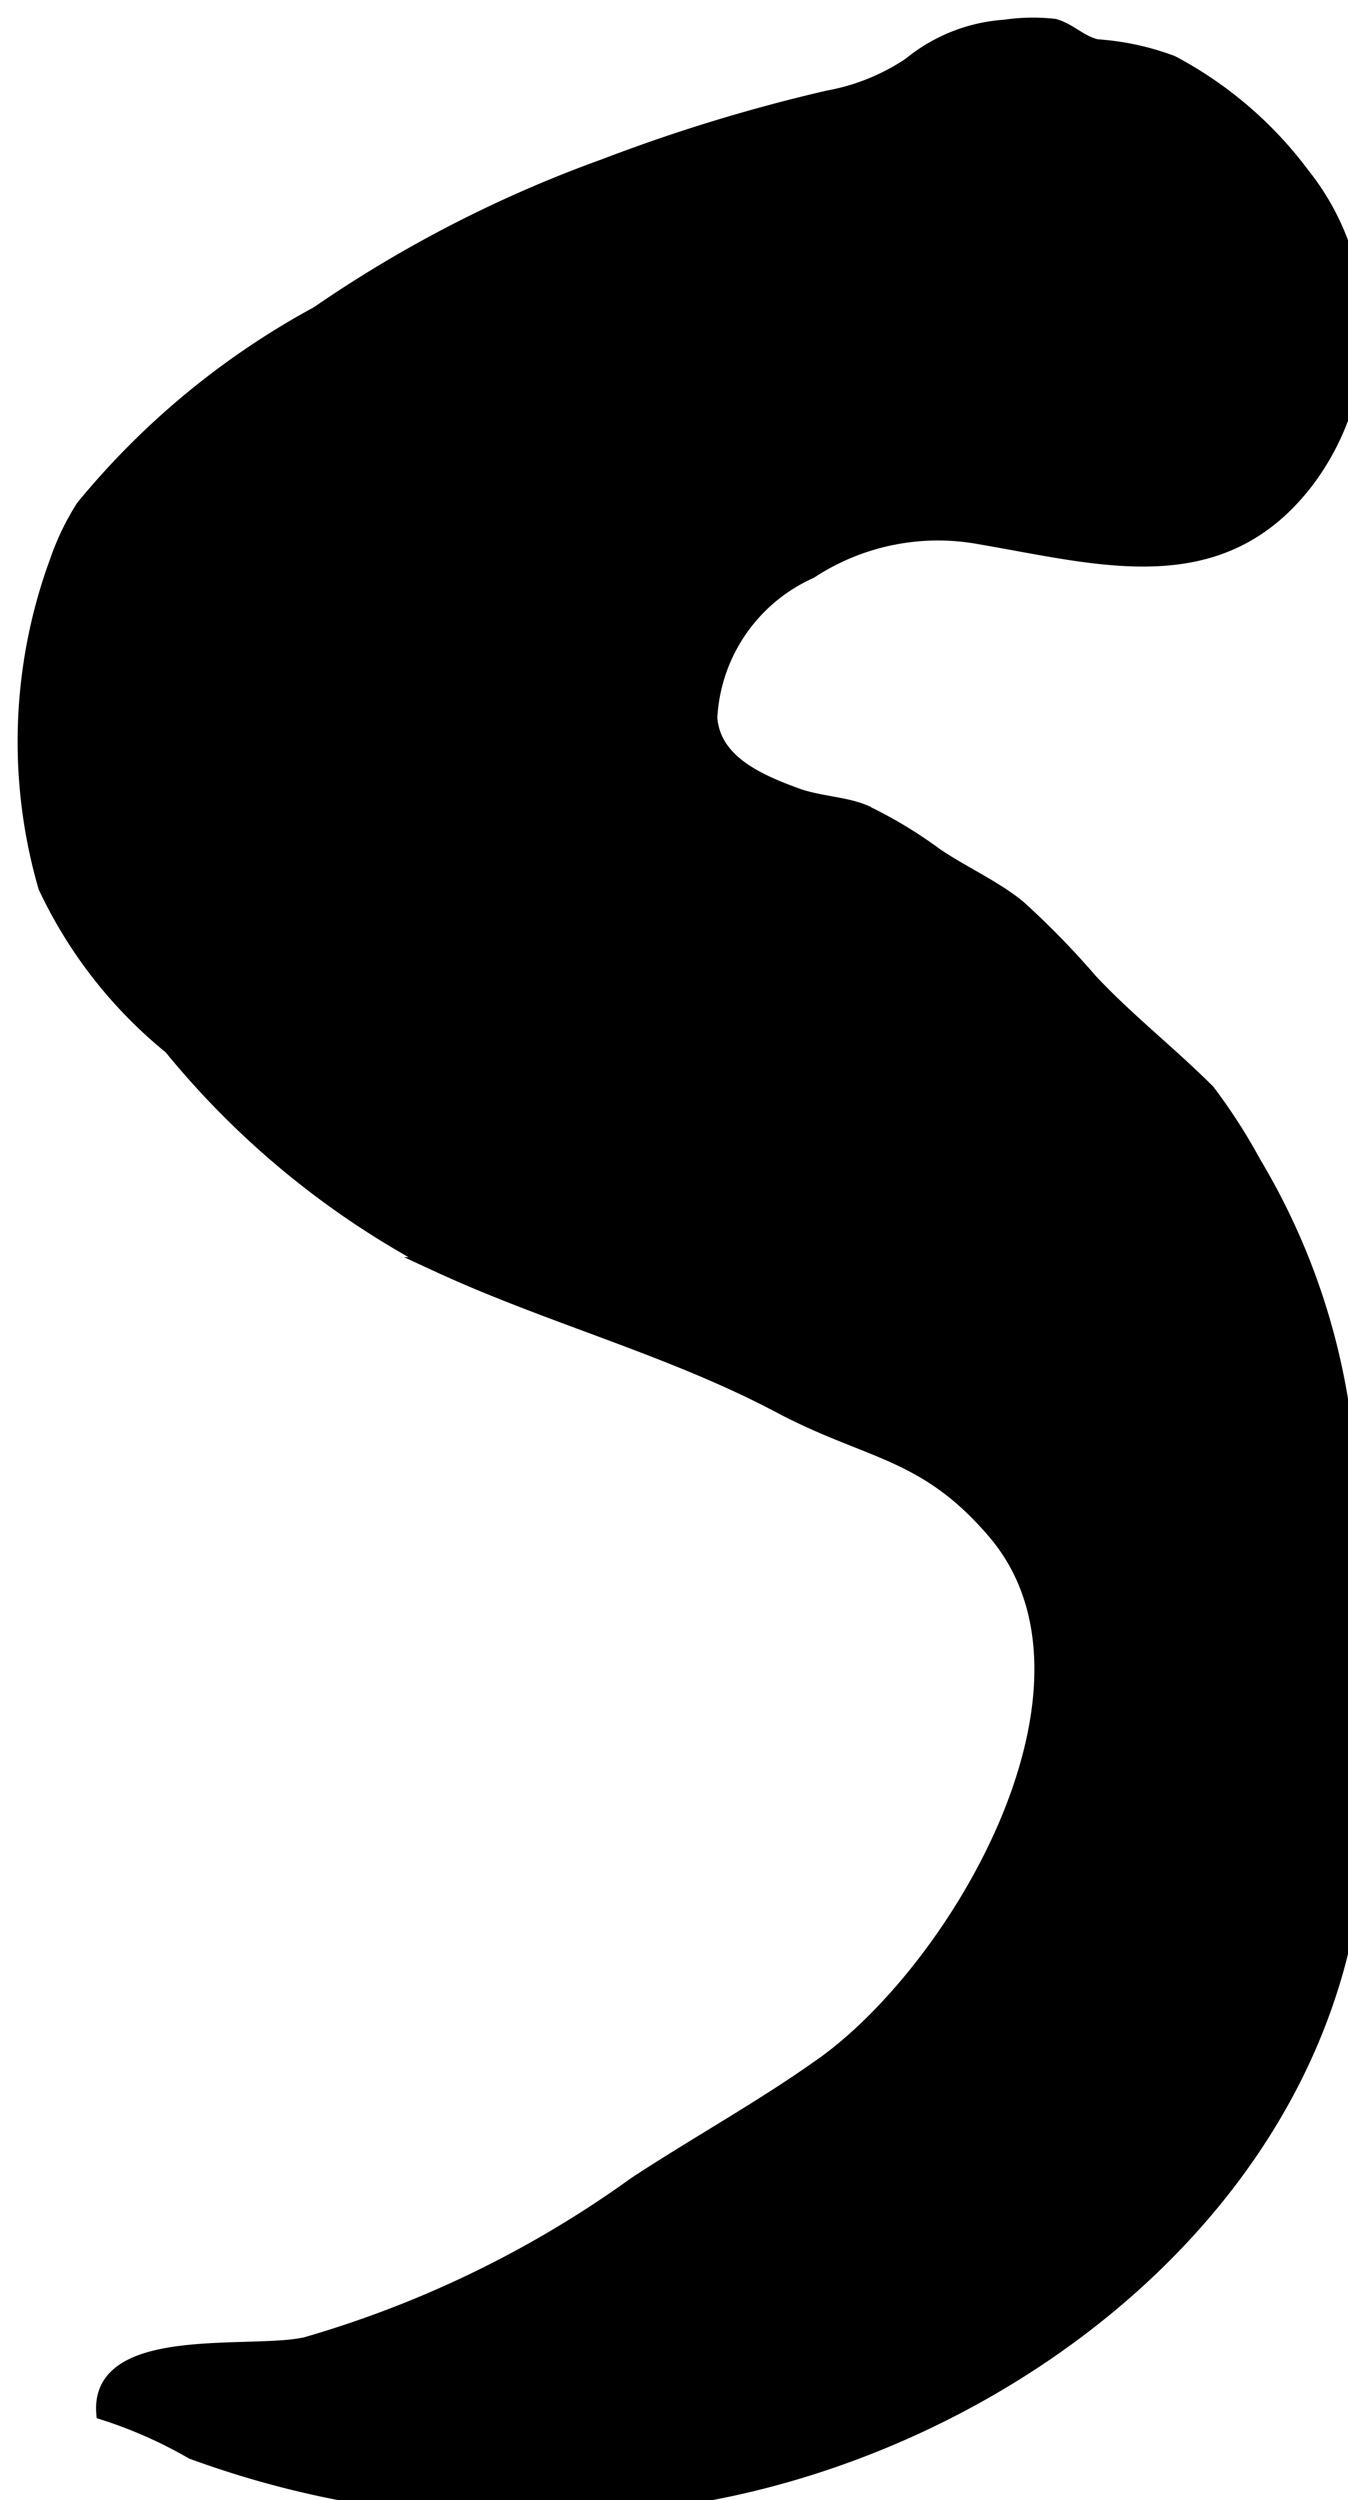
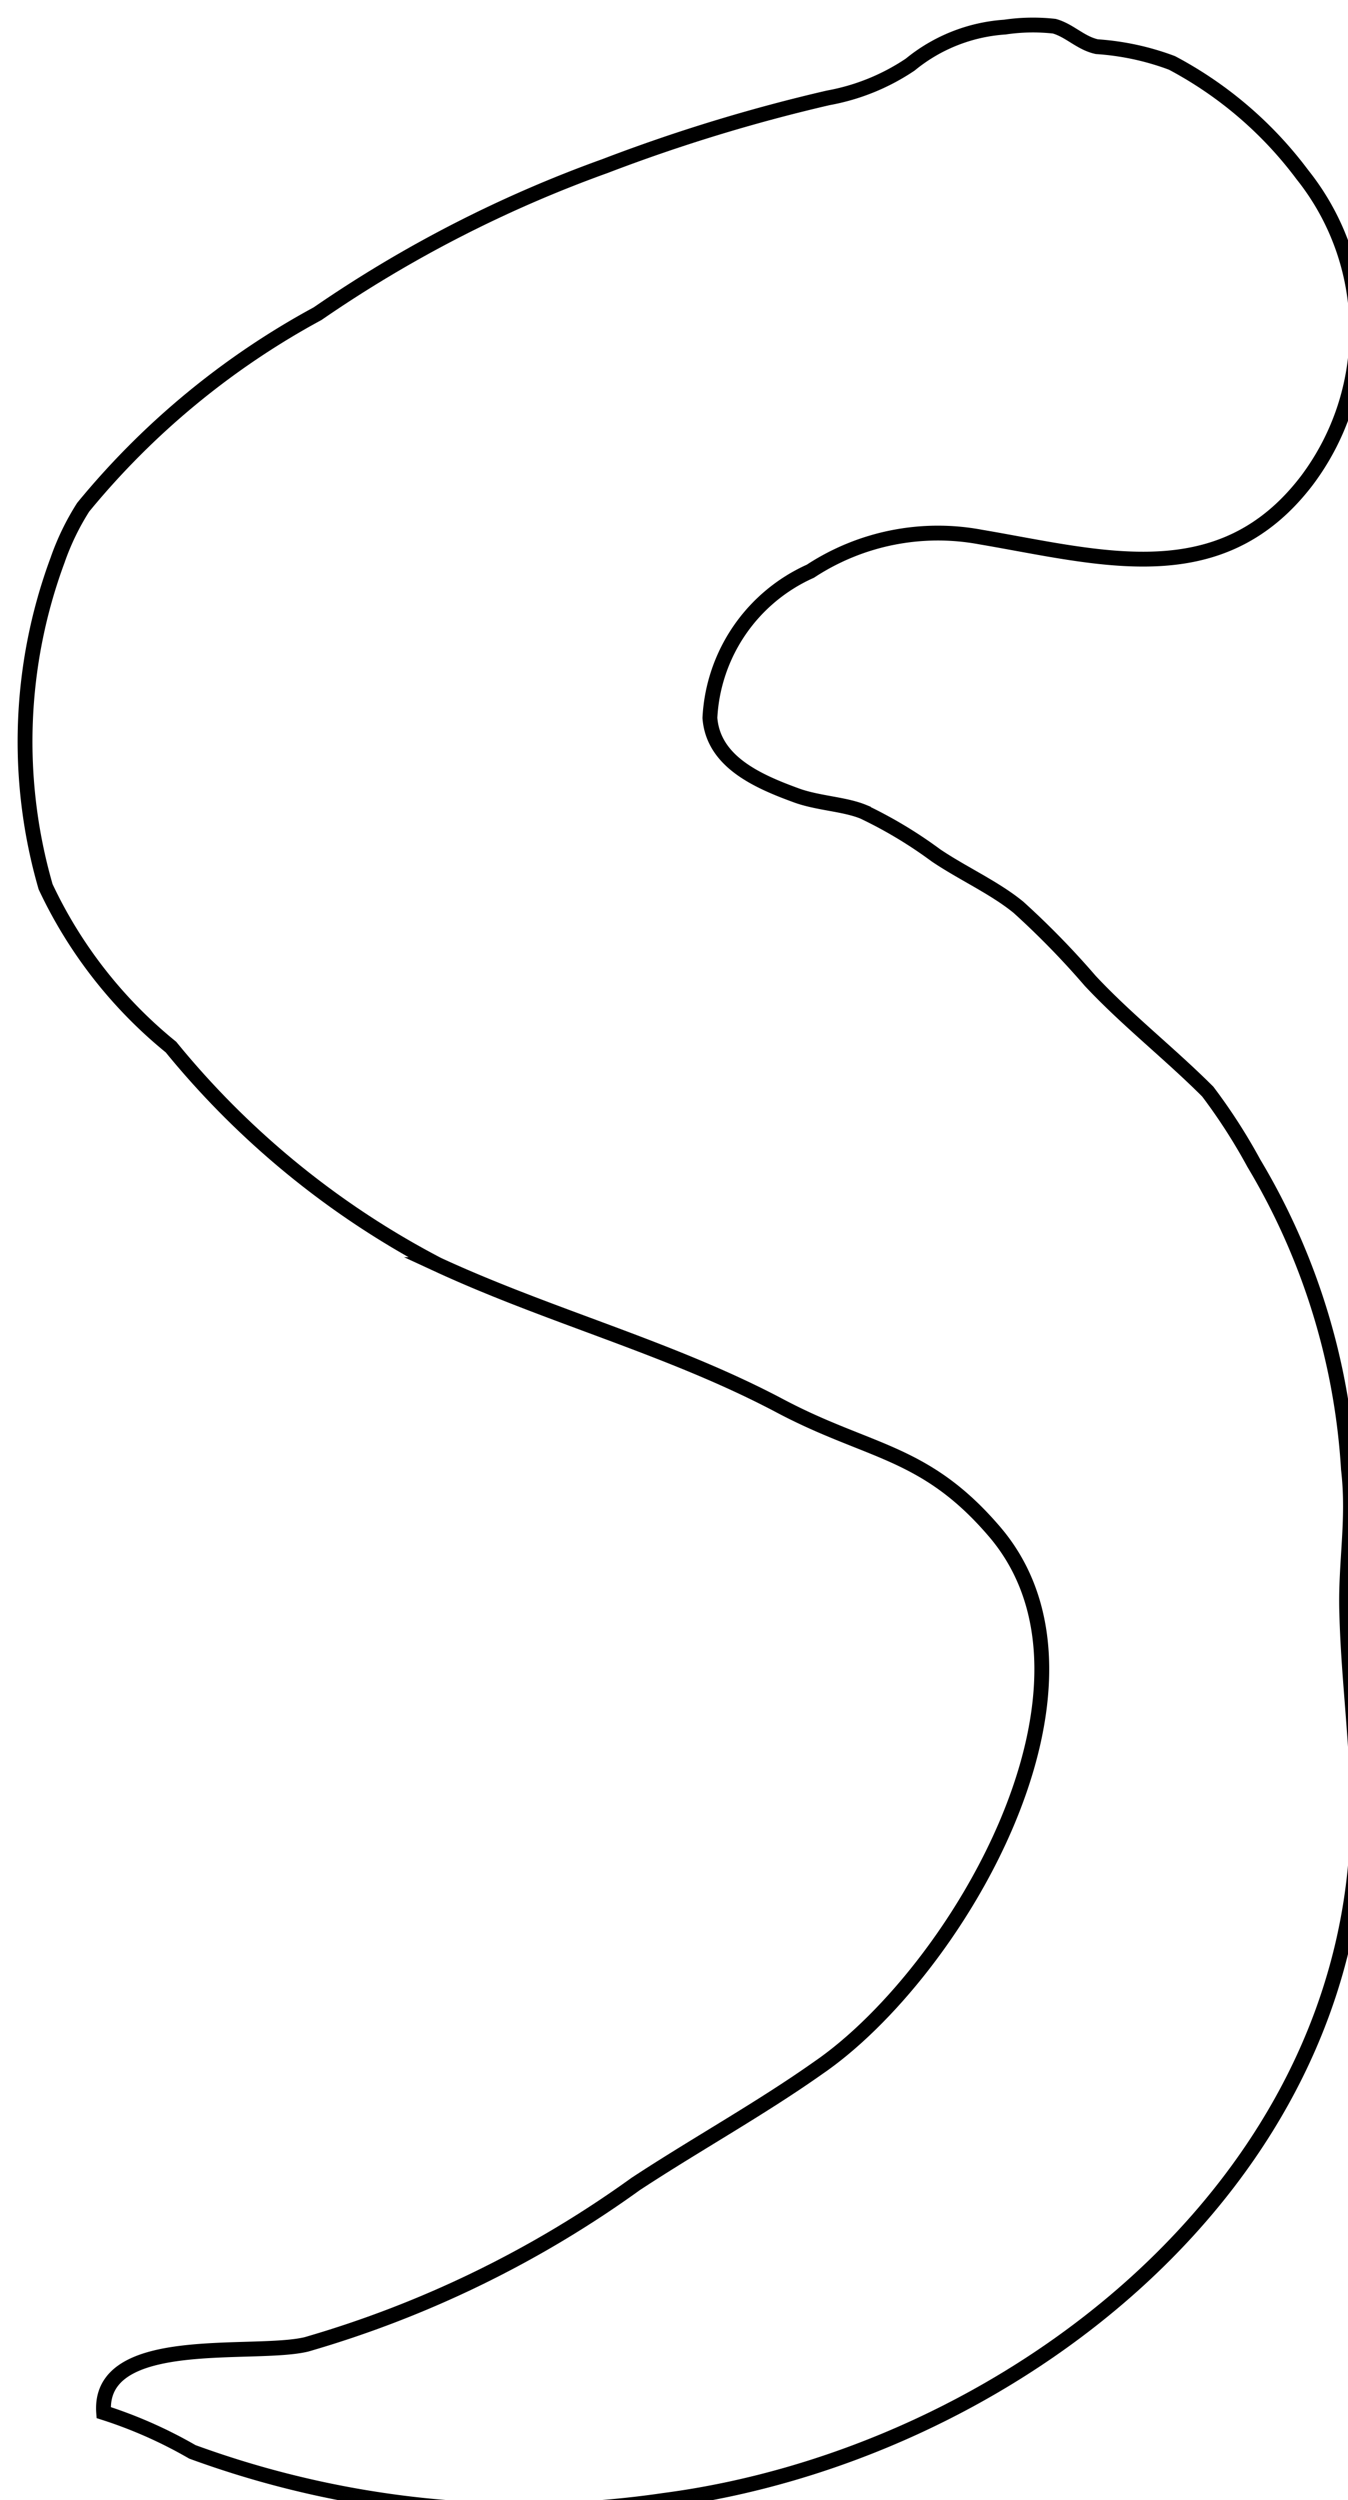
<svg xmlns="http://www.w3.org/2000/svg" version="1.1" width="4.809mm" height="8.916mm" viewBox="0 0 13.632 25.275">
  <defs>
    <style type="text/css">
      .a {
        fill: none;
        stroke: #000;
        stroke-miterlimit: 10;
        stroke-width: 0.15px;
      }
    </style>
  </defs>
-   <path d="M11.093.472A2.661,2.661,0,0,1,11.852.636a3.957,3.957,0,0,1,1.319,1.13,2.524,2.524,0,0,1,.043,3.095c-.871,1.138-2.078.776-3.294.569a2.352,2.352,0,0,0-1.725.345A1.721,1.721,0,0,0,7.179,7.258c.034.44.474.638.879.785.216.078.483.086.673.164a4.455,4.455,0,0,1,.733.44c.267.181.595.328.836.526a8.386,8.386,0,0,1,.724.742c.371.397.802.733,1.19,1.121a5.756,5.756,0,0,1,.466.724,6.821,6.821,0,0,1,.957,3.095c.06.517-.034.957-.017,1.457.017.673.112,1.336.112,2.009,0,3.759-3.535,6.501-7.019,6.958a9.759,9.759,0,0,1-4.768-.491,4.587,4.587,0,0,0-.897-.397c-.06-.819,1.518-.56,2.052-.69a10.845,10.845,0,0,0,3.328-1.621c.604-.397,1.259-.759,1.845-1.173,1.397-.957,3.121-3.88,1.776-5.432-.698-.811-1.259-.785-2.156-1.259-1.104-.586-2.328-.905-3.466-1.431A8.635,8.635,0,0,1,1.729,10.586a4.611,4.611,0,0,1-1.268-1.621A5.28,5.28,0,0,1,.582,5.663,2.56,2.56,0,0,1,.841,5.128,7.985,7.985,0,0,1,3.212,3.171,12.685,12.685,0,0,1,6.118,1.679a17.078,17.078,0,0,1,2.259-.69A2.181,2.181,0,0,0,9.205.653a1.686,1.686,0,0,1,.957-.379A1.949,1.949,0,0,1,10.662.265C10.817.308,10.929.438,11.093.472Z" />
  <path class="a" d="M.841,5.128A7.985,7.985,0,0,1,3.212,3.171,12.685,12.685,0,0,1,6.118,1.679a17.078,17.078,0,0,1,2.259-.69A2.181,2.181,0,0,0,9.205.653a1.686,1.686,0,0,1,.957-.379A1.949,1.949,0,0,1,10.662.265c.155.043.267.172.431.207A2.661,2.661,0,0,1,11.852.636a3.957,3.957,0,0,1,1.319,1.13,2.524,2.524,0,0,1,.043,3.095c-.871,1.138-2.078.776-3.294.569a2.352,2.352,0,0,0-1.725.345A1.721,1.721,0,0,0,7.179,7.258c.034.44.474.638.879.785.216.078.483.086.673.164a4.455,4.455,0,0,1,.733.44c.267.181.595.328.836.526a8.386,8.386,0,0,1,.724.742c.371.397.802.733,1.19,1.121a5.756,5.756,0,0,1,.466.724,6.821,6.821,0,0,1,.957,3.095c.06.517-.034.957-.017,1.457.017.673.112,1.336.112,2.009,0,3.759-3.535,6.501-7.019,6.958a9.759,9.759,0,0,1-4.768-.491,4.587,4.587,0,0,0-.897-.397c-.06-.819,1.518-.56,2.052-.69a10.845,10.845,0,0,0,3.328-1.621c.604-.397,1.259-.759,1.845-1.173,1.397-.957,3.121-3.88,1.776-5.432-.698-.811-1.259-.785-2.156-1.259-1.104-.586-2.328-.905-3.466-1.431A8.635,8.635,0,0,1,1.729,10.586a4.611,4.611,0,0,1-1.268-1.621A5.28,5.28,0,0,1,.582,5.663,2.56,2.56,0,0,1,.841,5.128Z" />
</svg>